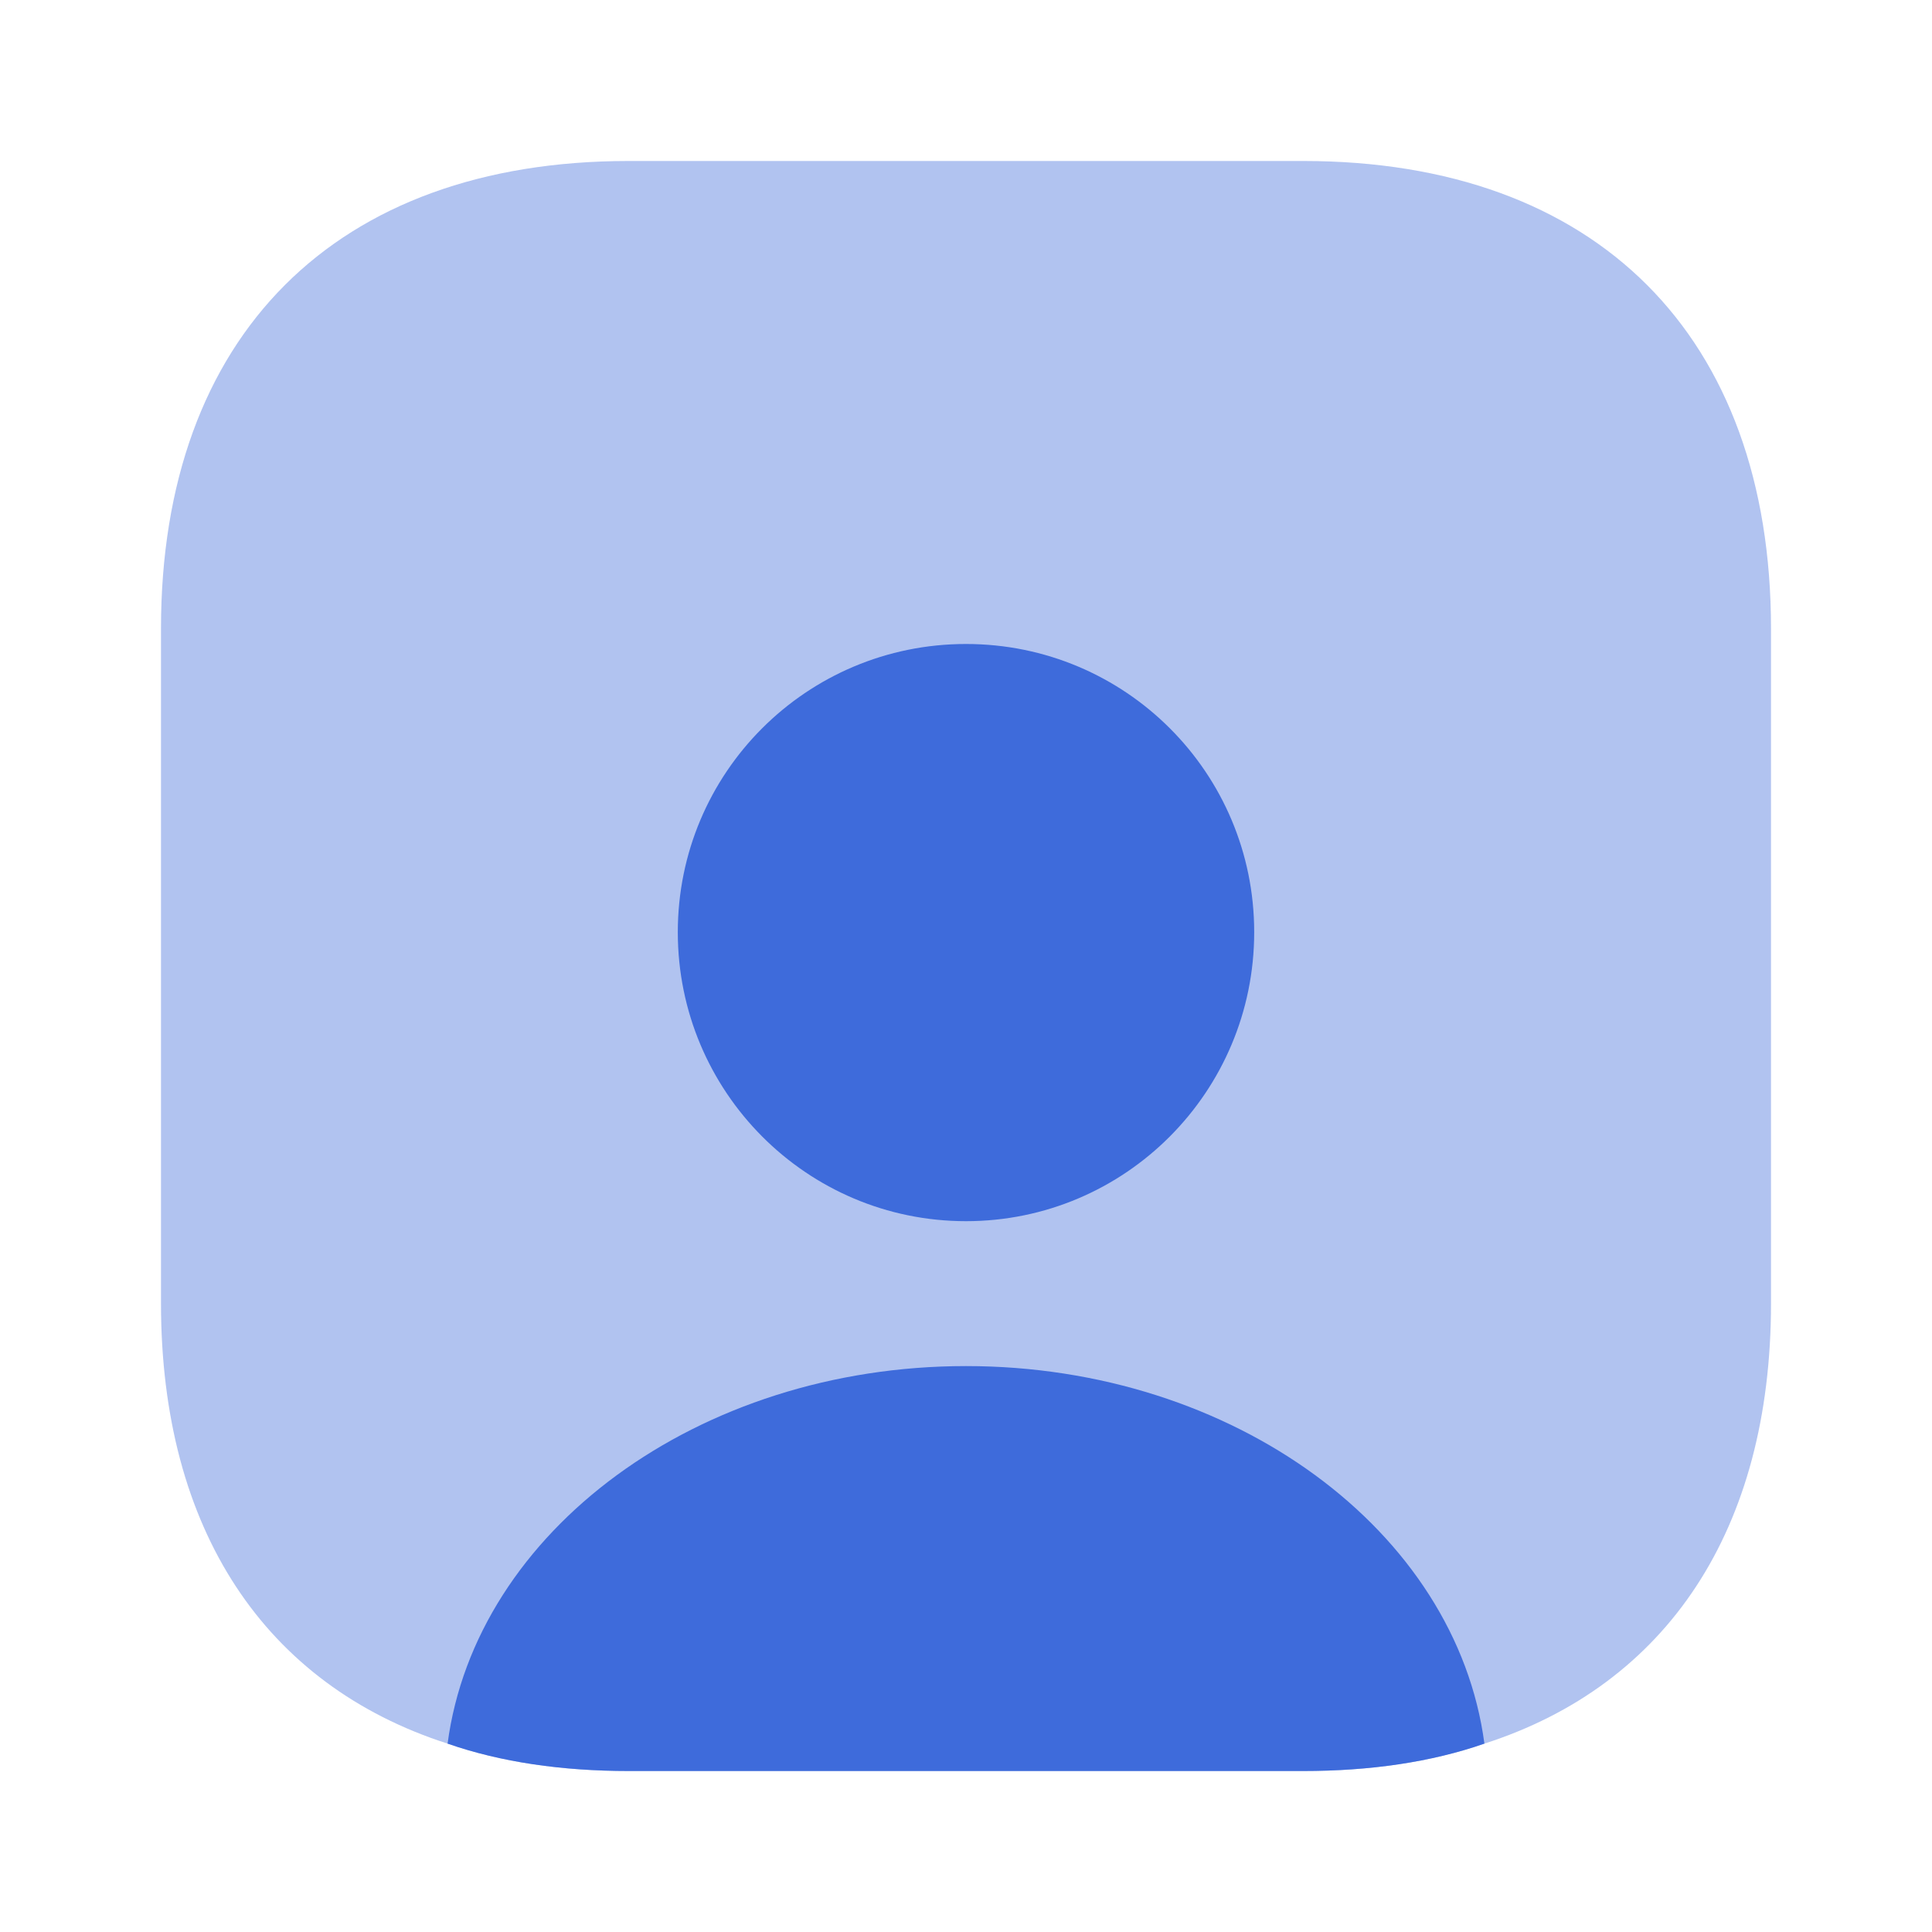
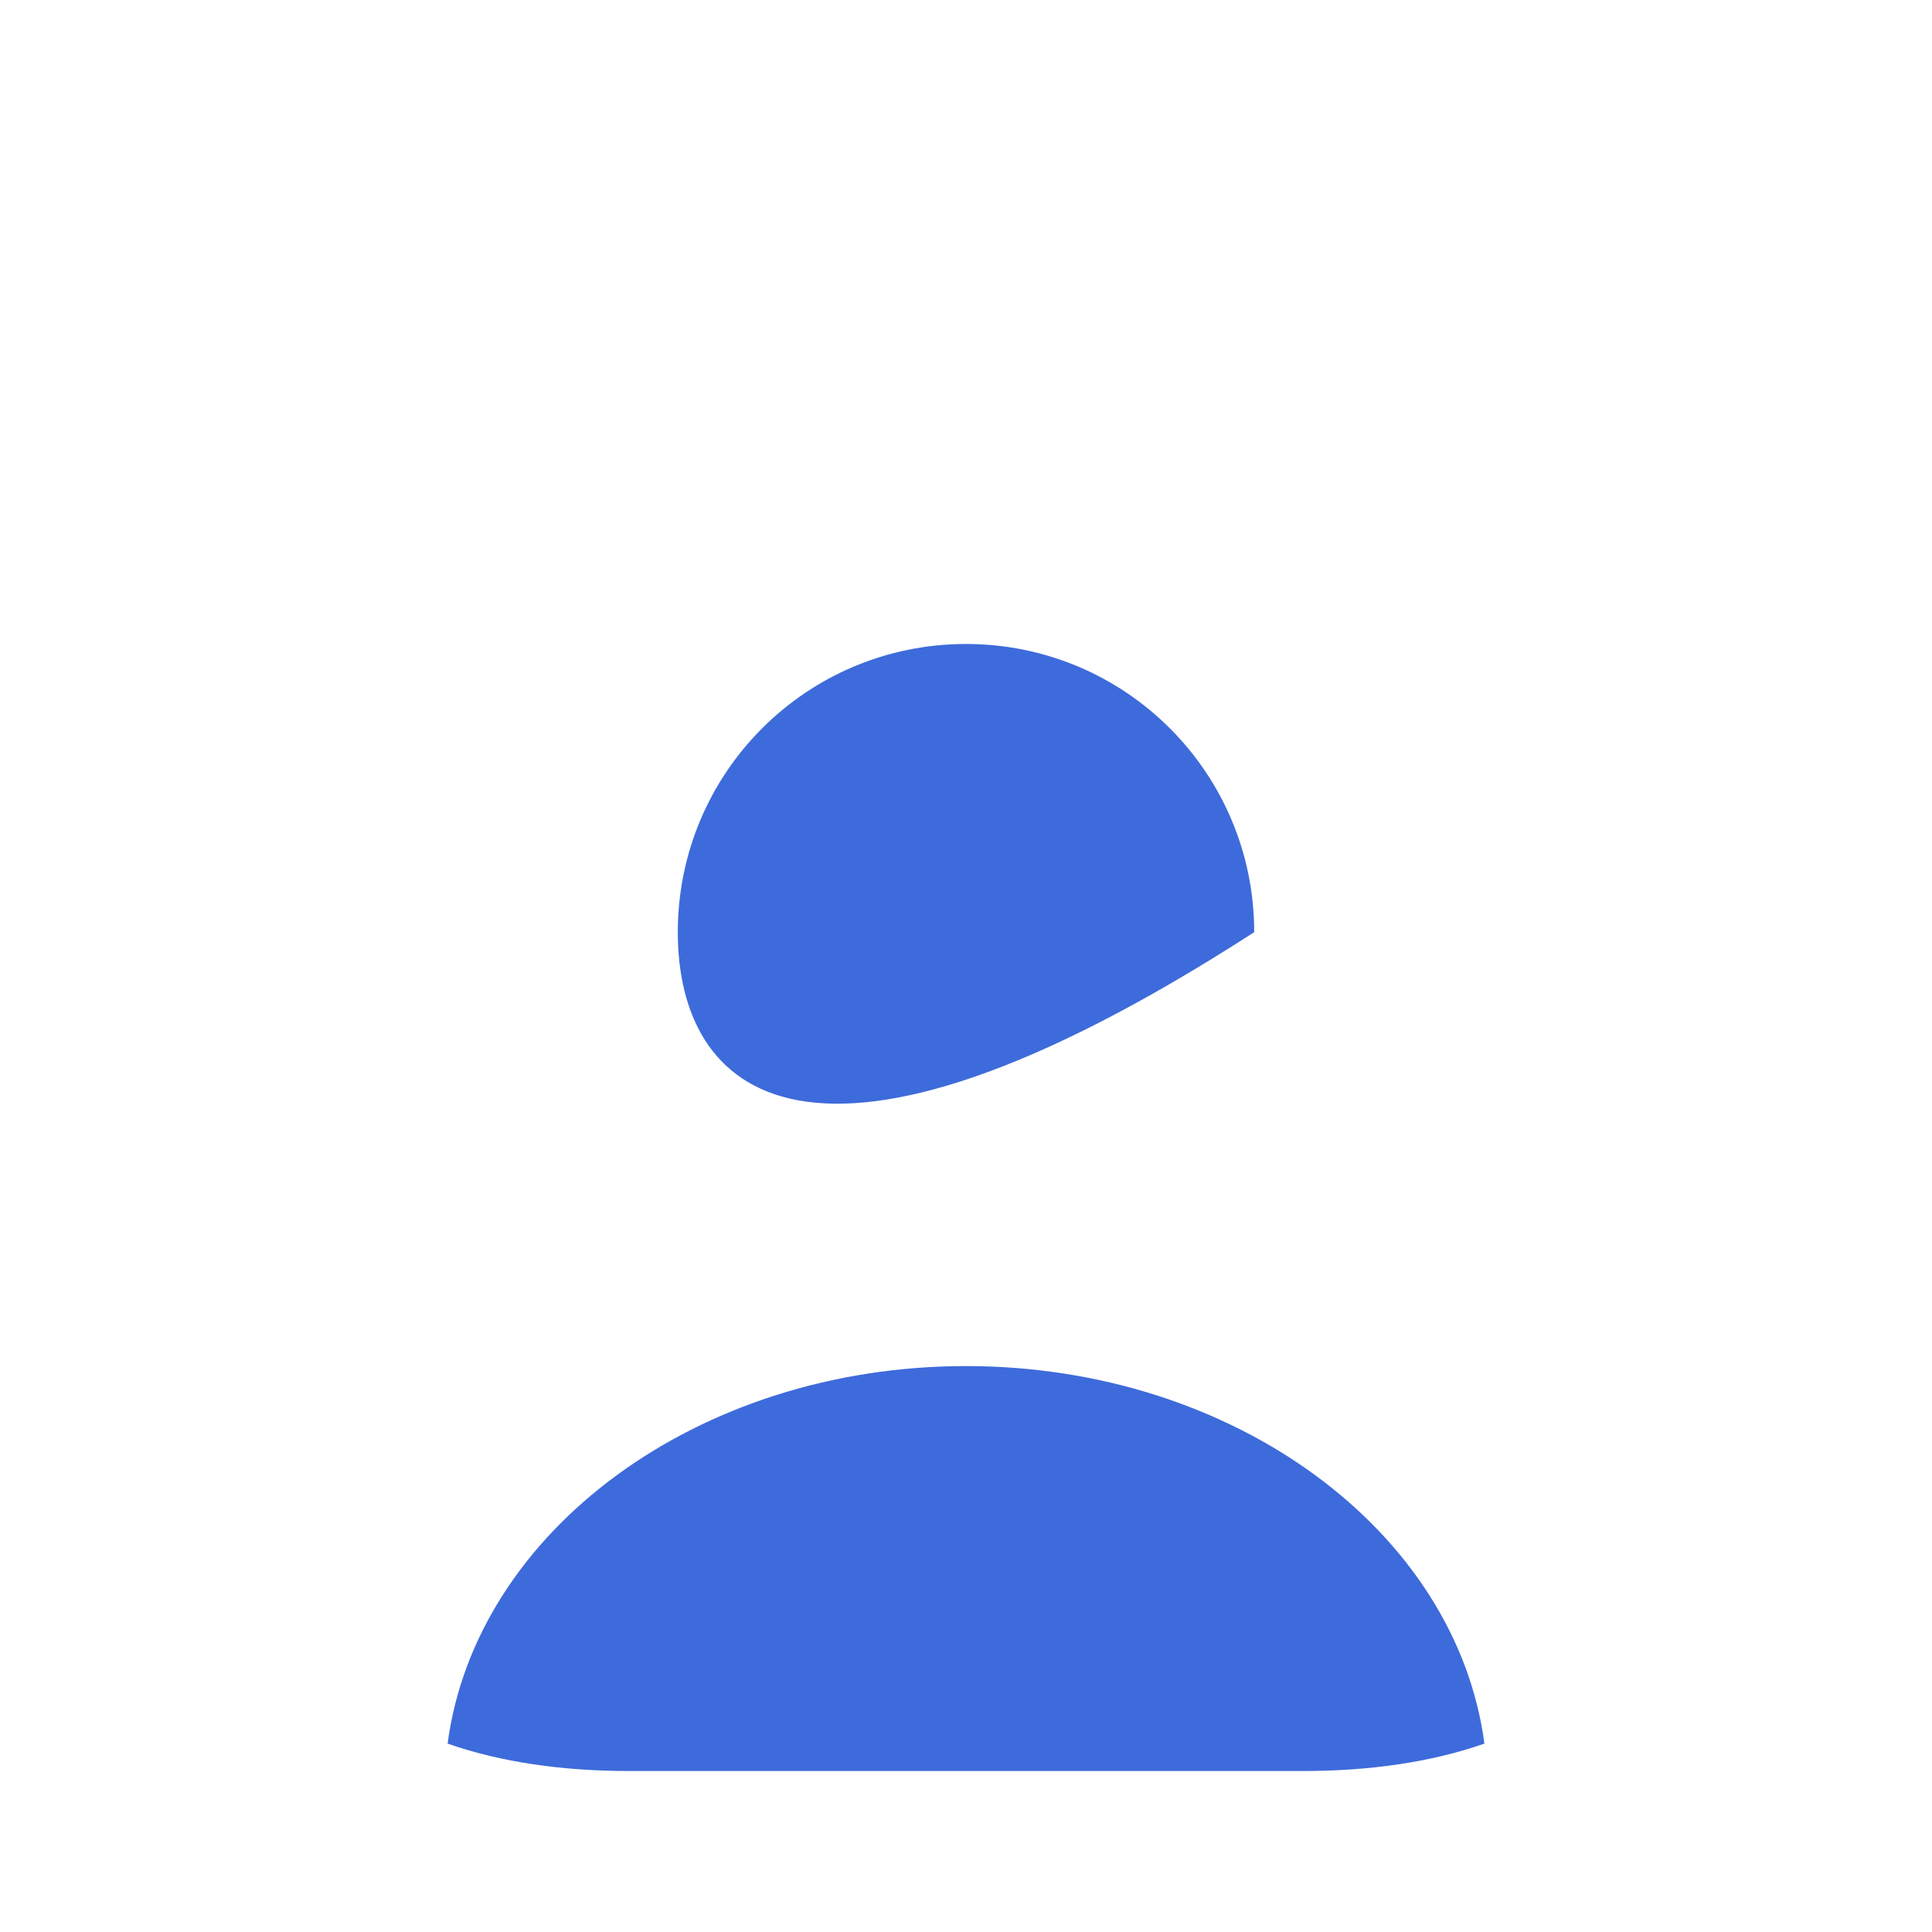
<svg xmlns="http://www.w3.org/2000/svg" width="64" height="64" viewBox="0 0 64 64" fill="none">
-   <path opacity="0.4" d="M58.667 20.827V43.173C58.667 50.667 55.227 55.813 49.173 57.76C47.413 58.373 45.387 58.667 43.173 58.667H20.827C18.613 58.667 16.587 58.373 14.827 57.76C8.773 55.813 5.333 50.667 5.333 43.173V20.827C5.333 11.12 11.12 5.333 20.827 5.333H43.173C52.88 5.333 58.667 11.12 58.667 20.827Z" fill="#3E6BDB" />
  <path d="M49.173 57.76C47.413 58.373 45.387 58.667 43.173 58.667H20.827C18.613 58.667 16.587 58.373 14.827 57.76C15.76 50.72 23.12 45.253 32 45.253C40.88 45.253 48.24 50.72 49.173 57.76Z" fill="#3E6BDB" />
-   <path d="M41.547 30.88C41.547 36.16 37.28 40.453 32 40.453C26.72 40.453 22.453 36.16 22.453 30.88C22.453 25.6 26.72 21.333 32 21.333C37.28 21.333 41.547 25.6 41.547 30.88Z" fill="#3E6BDB" />
+   <path d="M41.547 30.88C26.72 40.453 22.453 36.16 22.453 30.88C22.453 25.6 26.72 21.333 32 21.333C37.28 21.333 41.547 25.6 41.547 30.88Z" fill="#3E6BDB" />
</svg>